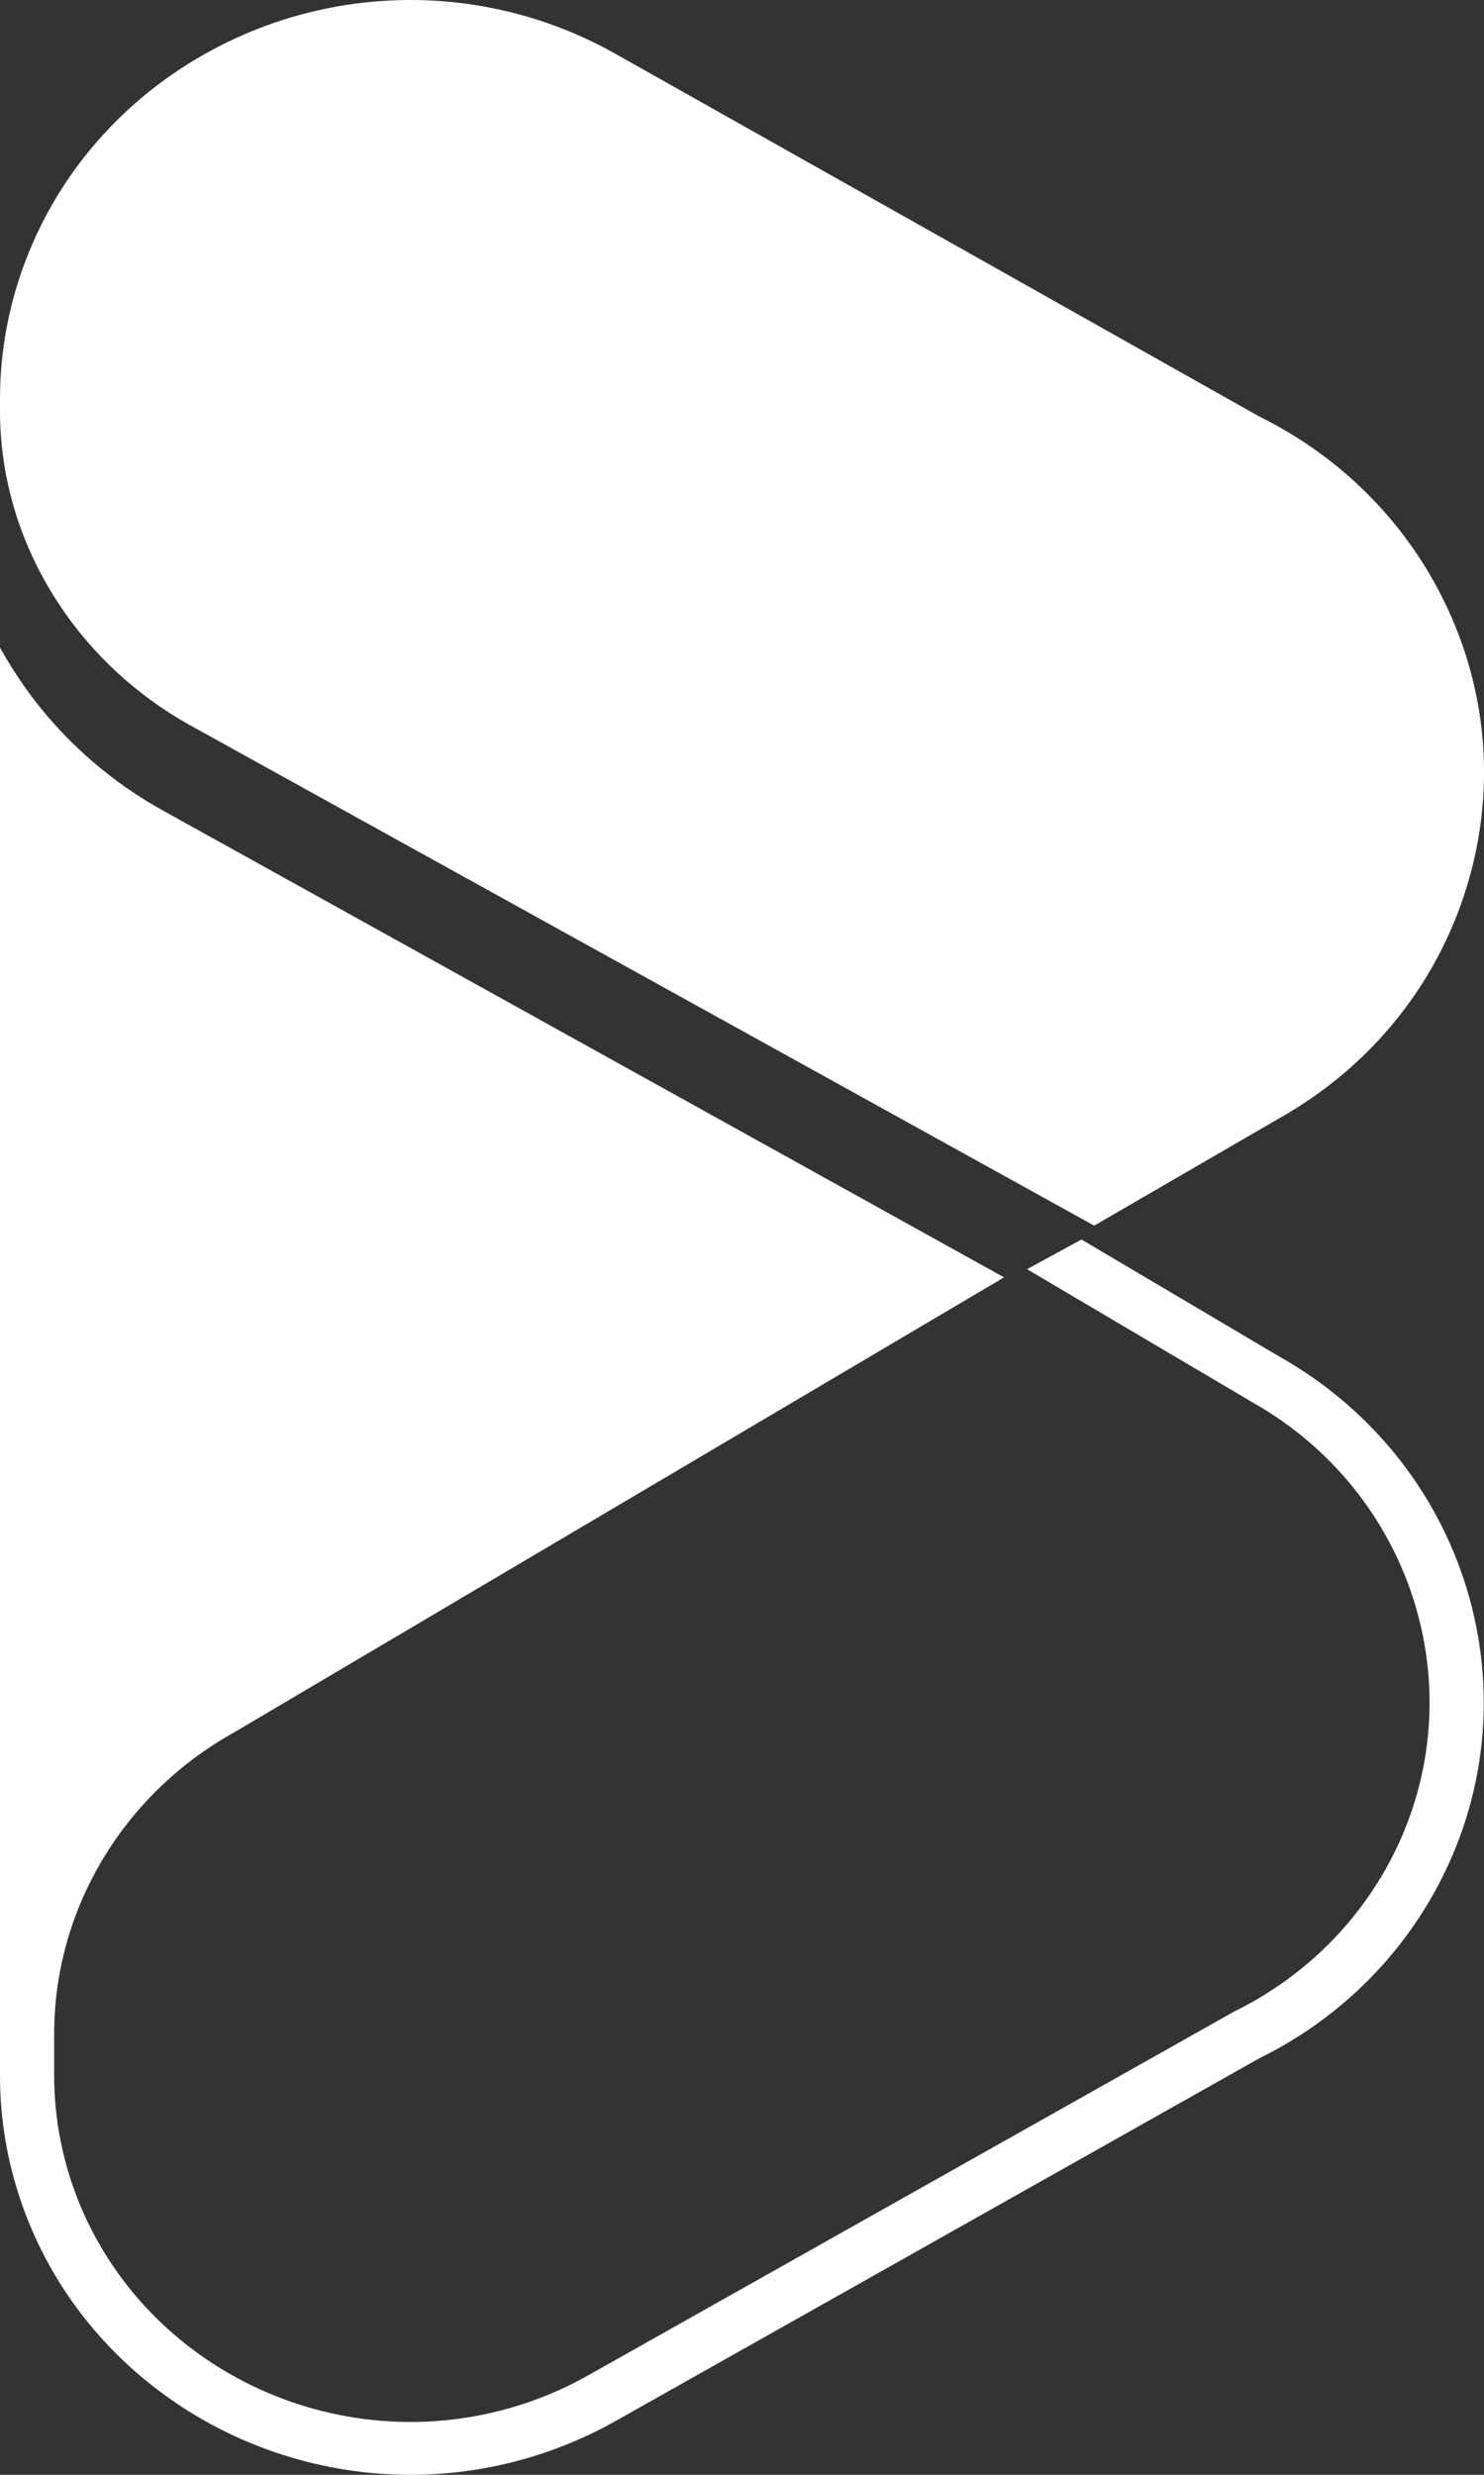
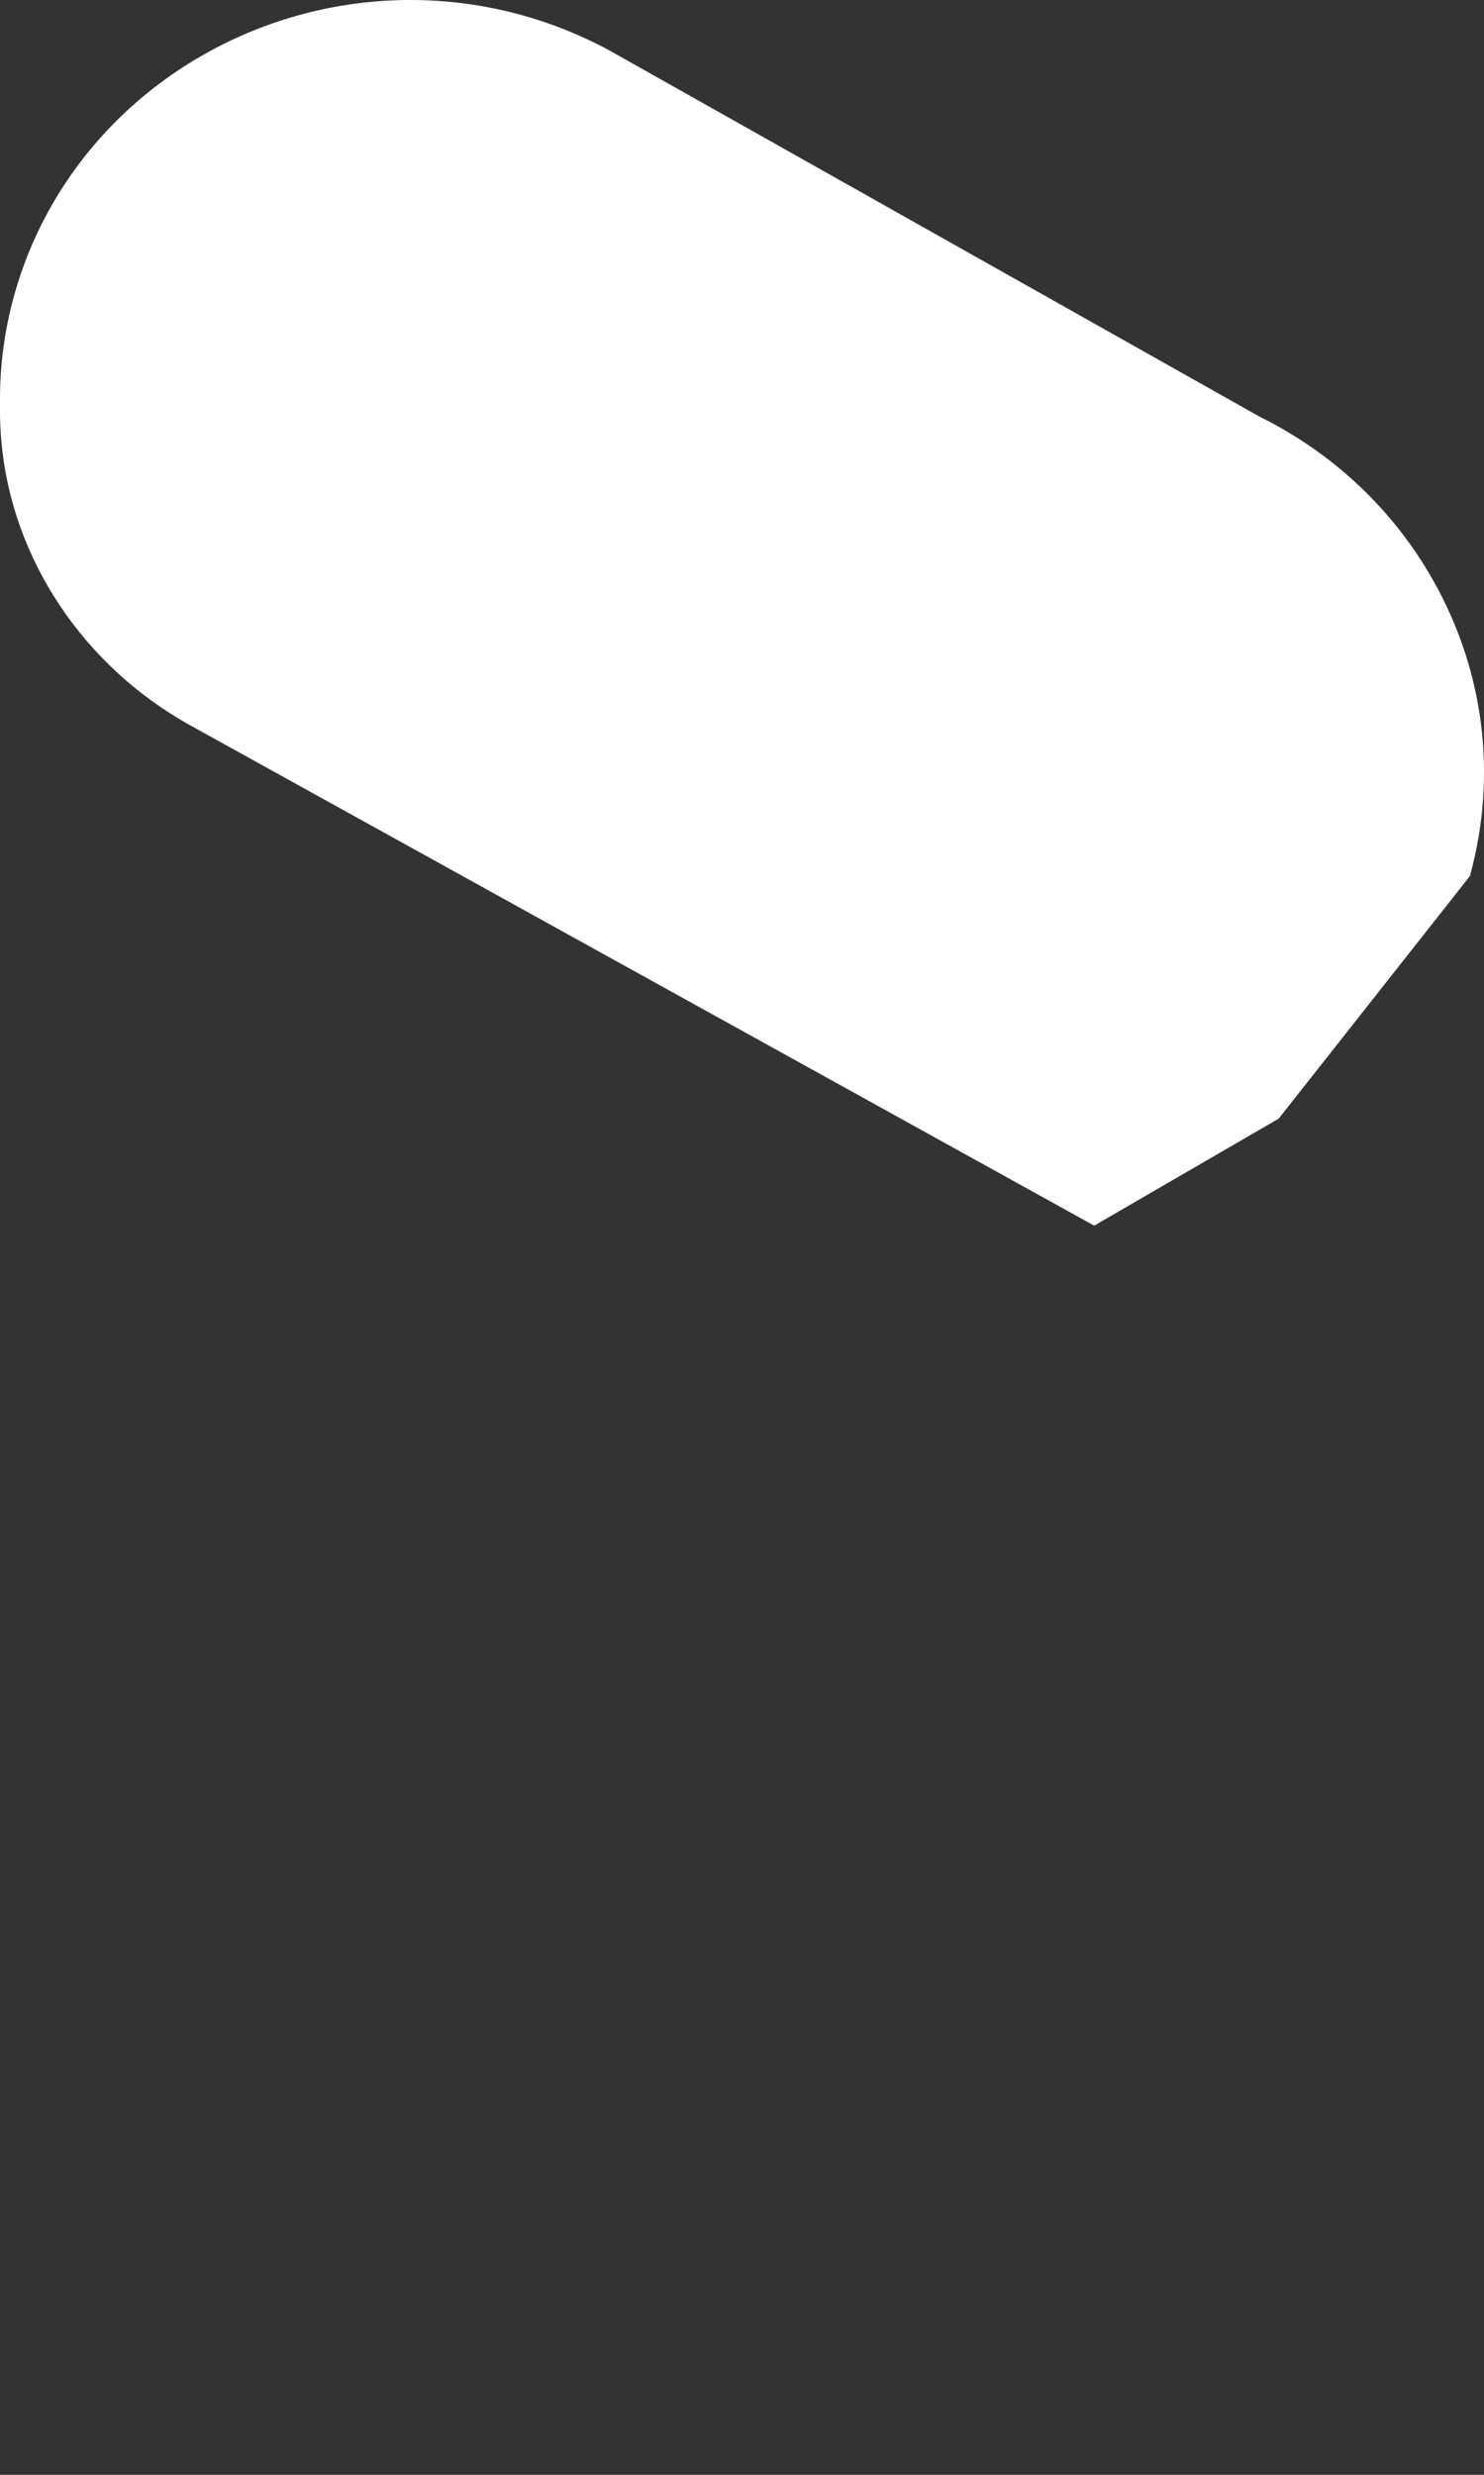
<svg xmlns="http://www.w3.org/2000/svg" width="12" height="20" viewBox="0 0 12 20" fill="none">
  <rect x="0" y="0" width="12" height="20" fill="#333333" stroke="none" />
-   <path d="M11.886 7.08C12.115 6.247 11.997 5.377 11.554 4.63C11.232 4.087 10.758 3.65 10.183 3.366L4.975 0.434C4.471 0.15 3.899 0 3.32 0C2.137 0 1.035 0.619 0.444 1.615C0.153 2.106 -0.001 2.664 1.46176e-06 3.229V3.329C1.46176e-06 3.408 0.004 3.486 0.011 3.564C0.094 4.516 0.674 5.381 1.535 5.86L8.848 9.905L10.34 9.04C11.107 8.609 11.656 7.913 11.886 7.08Z" fill="white" />
-   <path d="M10.121 11.329C11.496 12.102 11.968 13.819 11.175 15.156C10.894 15.63 10.481 16.01 9.98 16.256L4.755 19.197C4.318 19.443 3.822 19.573 3.32 19.573C2.293 19.573 1.337 19.036 0.824 18.171C0.571 17.746 0.438 17.261 0.438 16.771V16.436C0.438 15.432 0.995 14.5 1.892 14.001L8.119 10.323L1.317 6.55C0.981 6.364 0.686 6.126 0.438 5.85C0.268 5.661 0.122 5.453 2.10347e-06 5.233V16.436V16.77C-0.001 17.336 0.153 17.894 0.444 18.385C1.035 19.381 2.137 20 3.32 20H3.32C3.899 20 4.471 19.85 4.975 19.567L10.183 16.634C10.758 16.351 11.232 15.914 11.554 15.37C12.469 13.828 11.924 11.85 10.34 10.96L8.745 10.017L8.305 10.257L10.121 11.329Z" fill="white" />
+   <path d="M11.886 7.08C12.115 6.247 11.997 5.377 11.554 4.63C11.232 4.087 10.758 3.65 10.183 3.366L4.975 0.434C4.471 0.15 3.899 0 3.32 0C2.137 0 1.035 0.619 0.444 1.615C0.153 2.106 -0.001 2.664 1.46176e-06 3.229V3.329C1.46176e-06 3.408 0.004 3.486 0.011 3.564C0.094 4.516 0.674 5.381 1.535 5.86L8.848 9.905L10.34 9.04Z" fill="white" />
</svg>